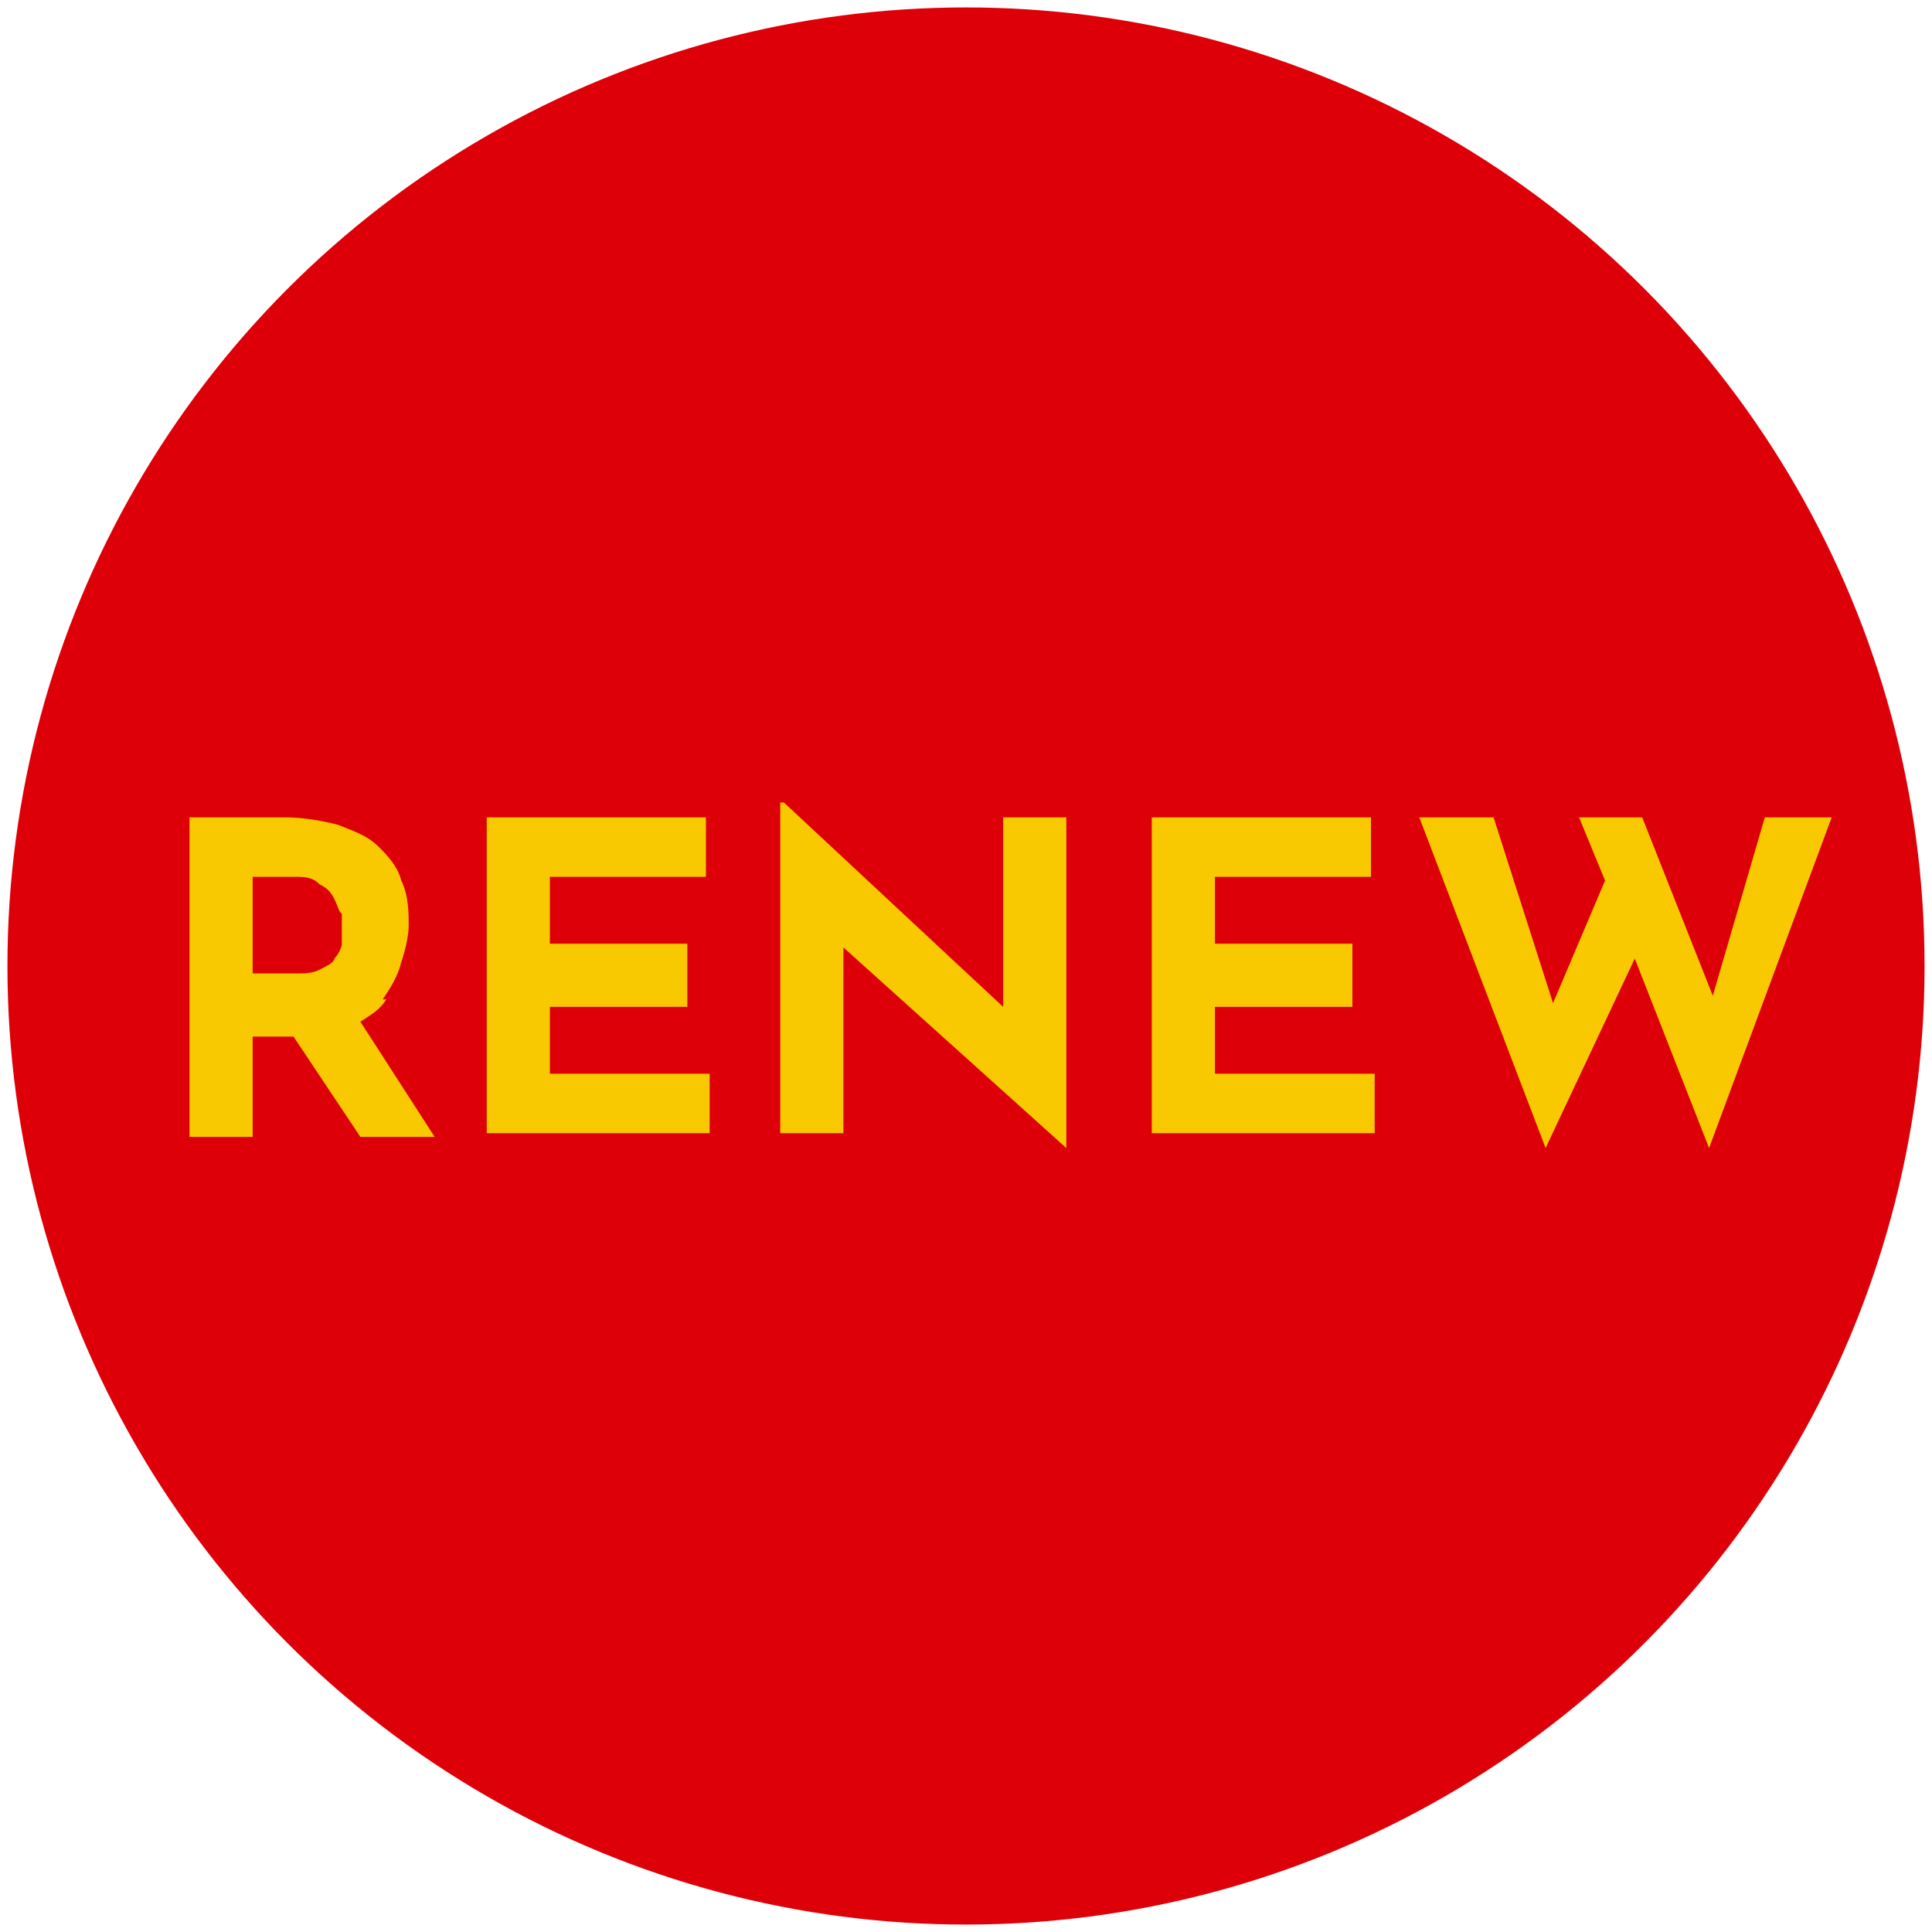
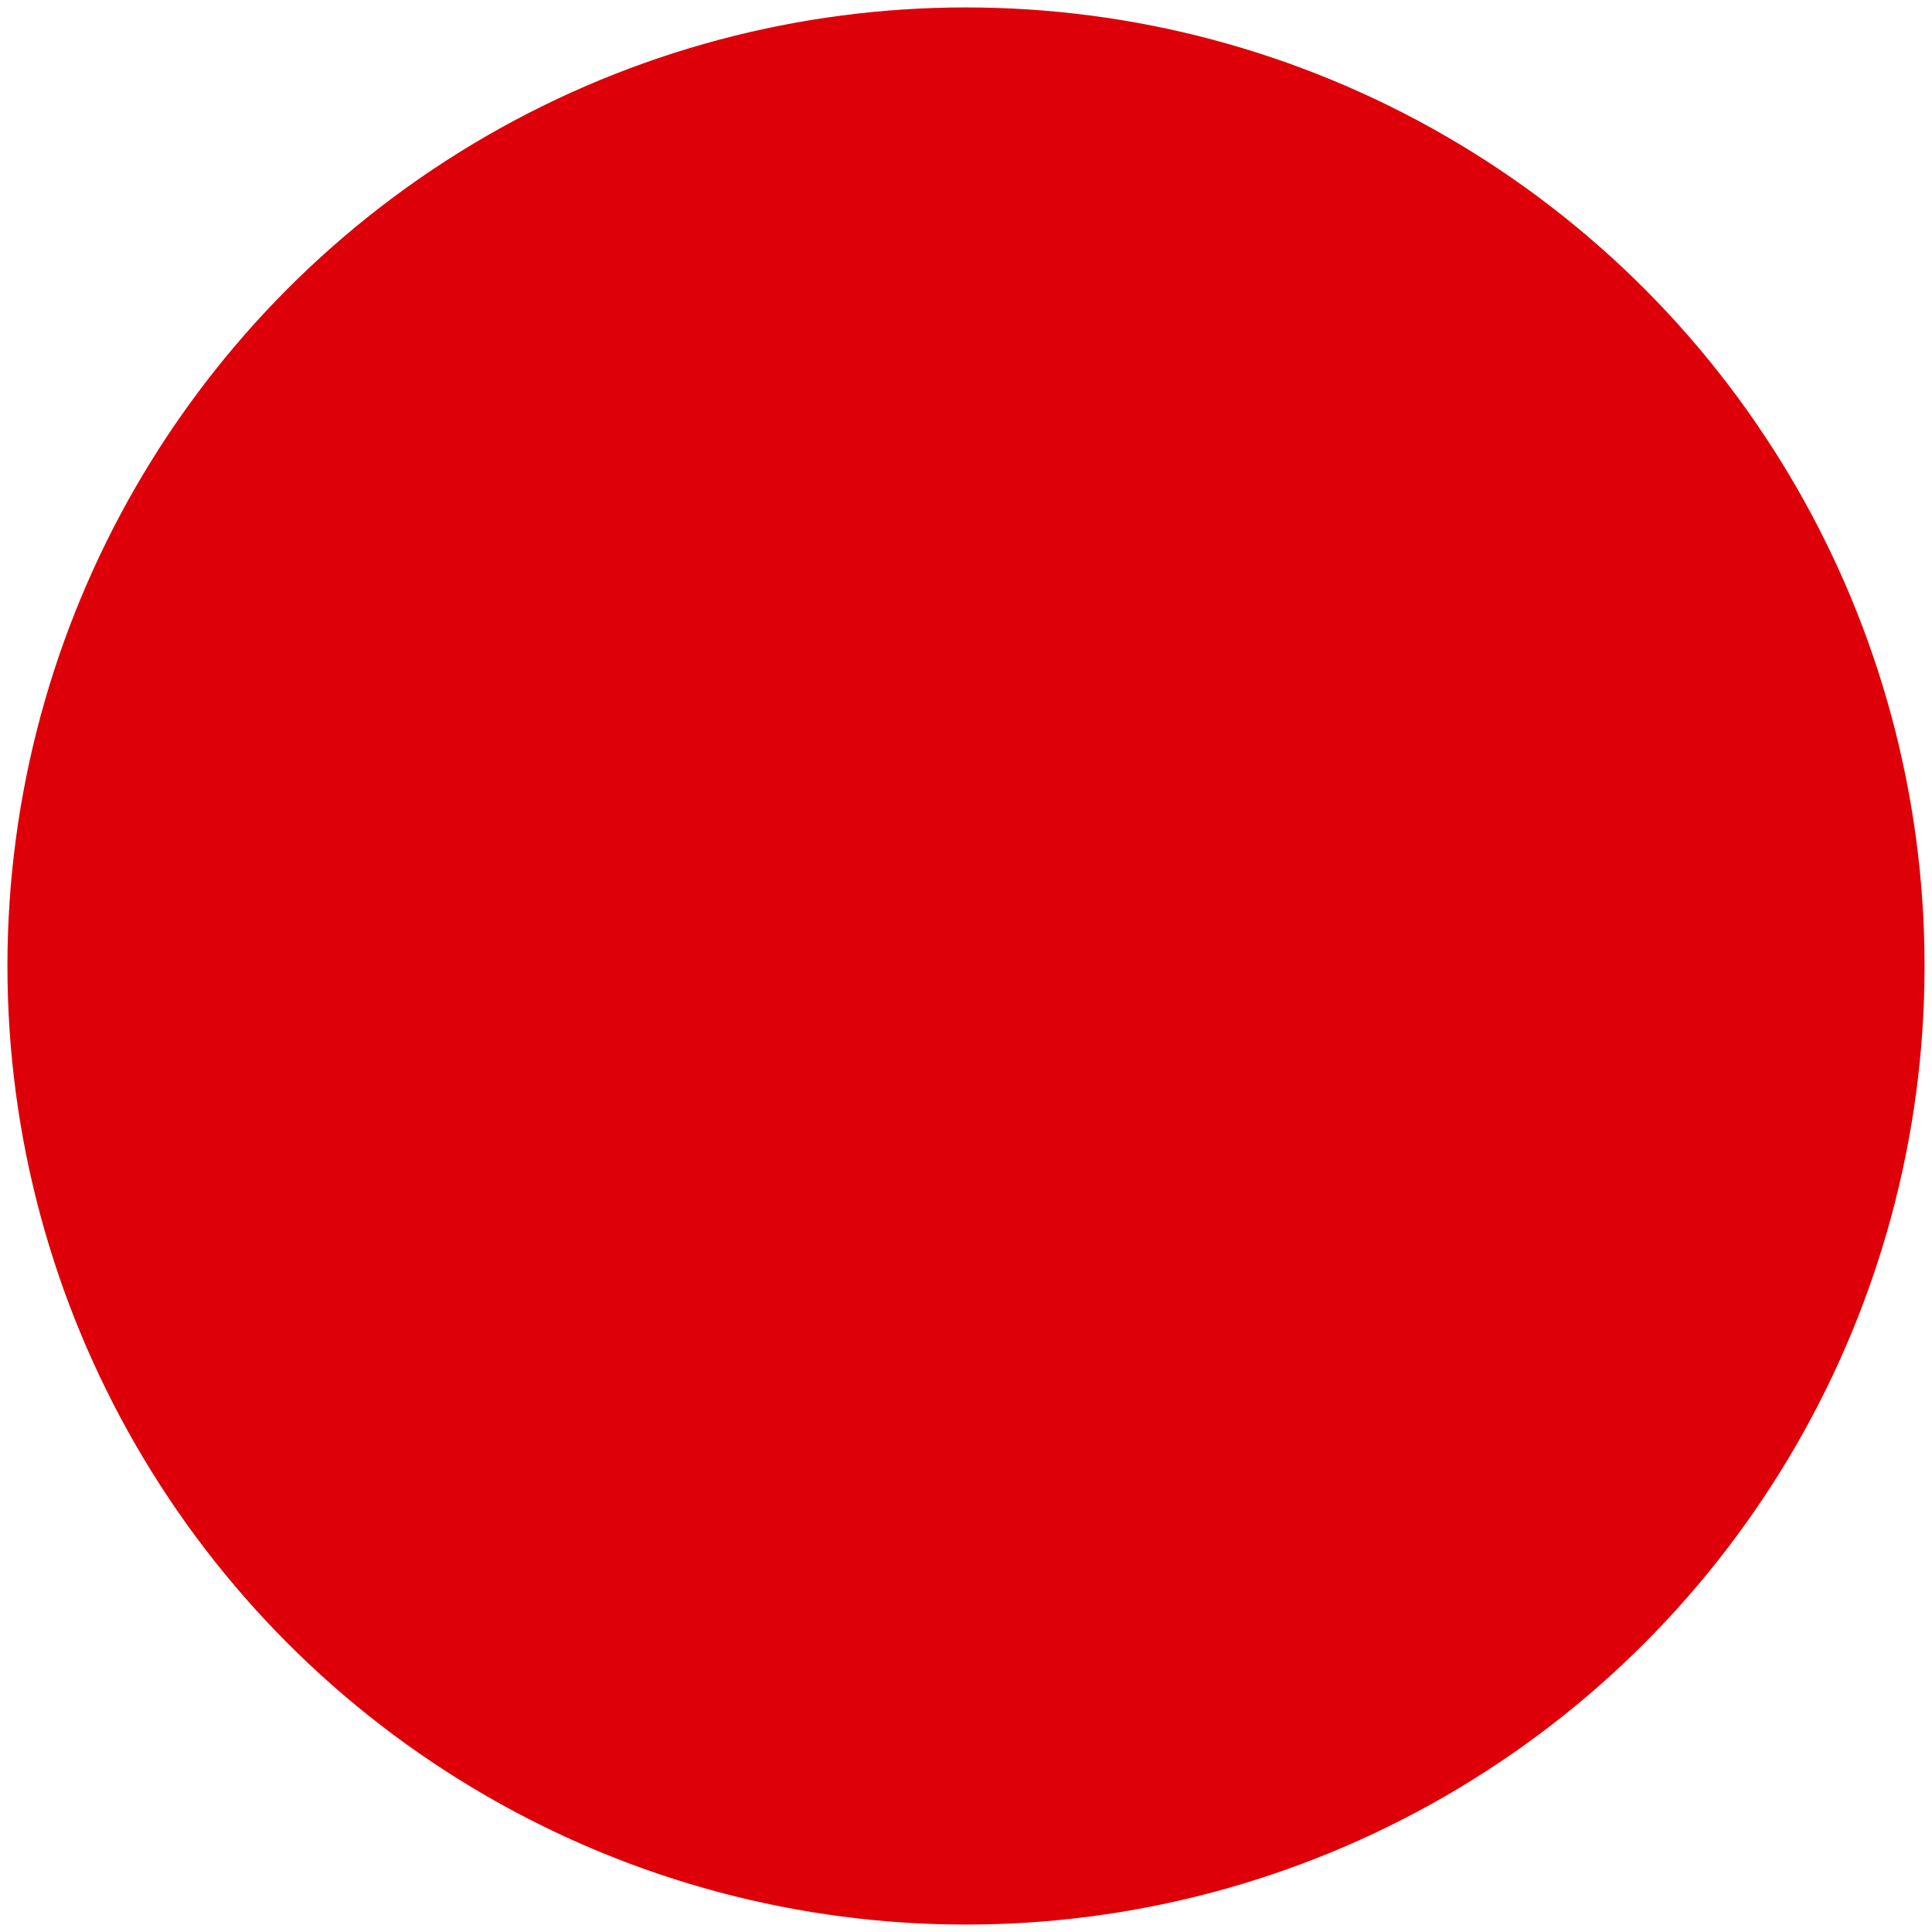
<svg xmlns="http://www.w3.org/2000/svg" viewBox="0 0 52 52">
  <circle cx="26" cy="26" r="25.8" fill="#de0008" />
-   <path d="M10.3 26.9c.2-.3.4-.6.5-1 .1-.3.2-.7.2-1s0-.8-.2-1.2c-.1-.4-.4-.7-.6-.9-.3-.3-.6-.4-1.1-.6-.4-.1-.9-.2-1.4-.2H5.1v8.6h1.7v-2.7h1.1l1.8 2.7h2l-2-3.1c.3-.2.5-.3.7-.6zm-3.6-3.3h1.2c.3 0 .5 0 .7.2.2.1.3.2.4.4s.1.3.2.4v.8c0 .1-.1.3-.2.4 0 .1-.2.2-.4.3s-.4.1-.6.1H6.8v-2.6zm8.1 3.5h3.7v-1.7h-3.7v-1.8H19V22h-5.9v8.5h6v-1.6h-4.3v-1.8zm12.2 0l-5.9-5.5H21v8.9h1.7v-5l6 5.4V22H27v5.1zm5.7 0h3.7v-1.7h-3.7v-1.8h4.2V22H31v8.5h6v-1.6h-4.3v-1.8zM49.3 22h-1.8l-1.4 4.8-1.9-4.8h-1.7l.7 1.7-1.4 3.3-1.6-5h-2l3.4 8.9 2.4-5.1 2 5.1 3.3-8.9z" fill="#f8c800" />
</svg>